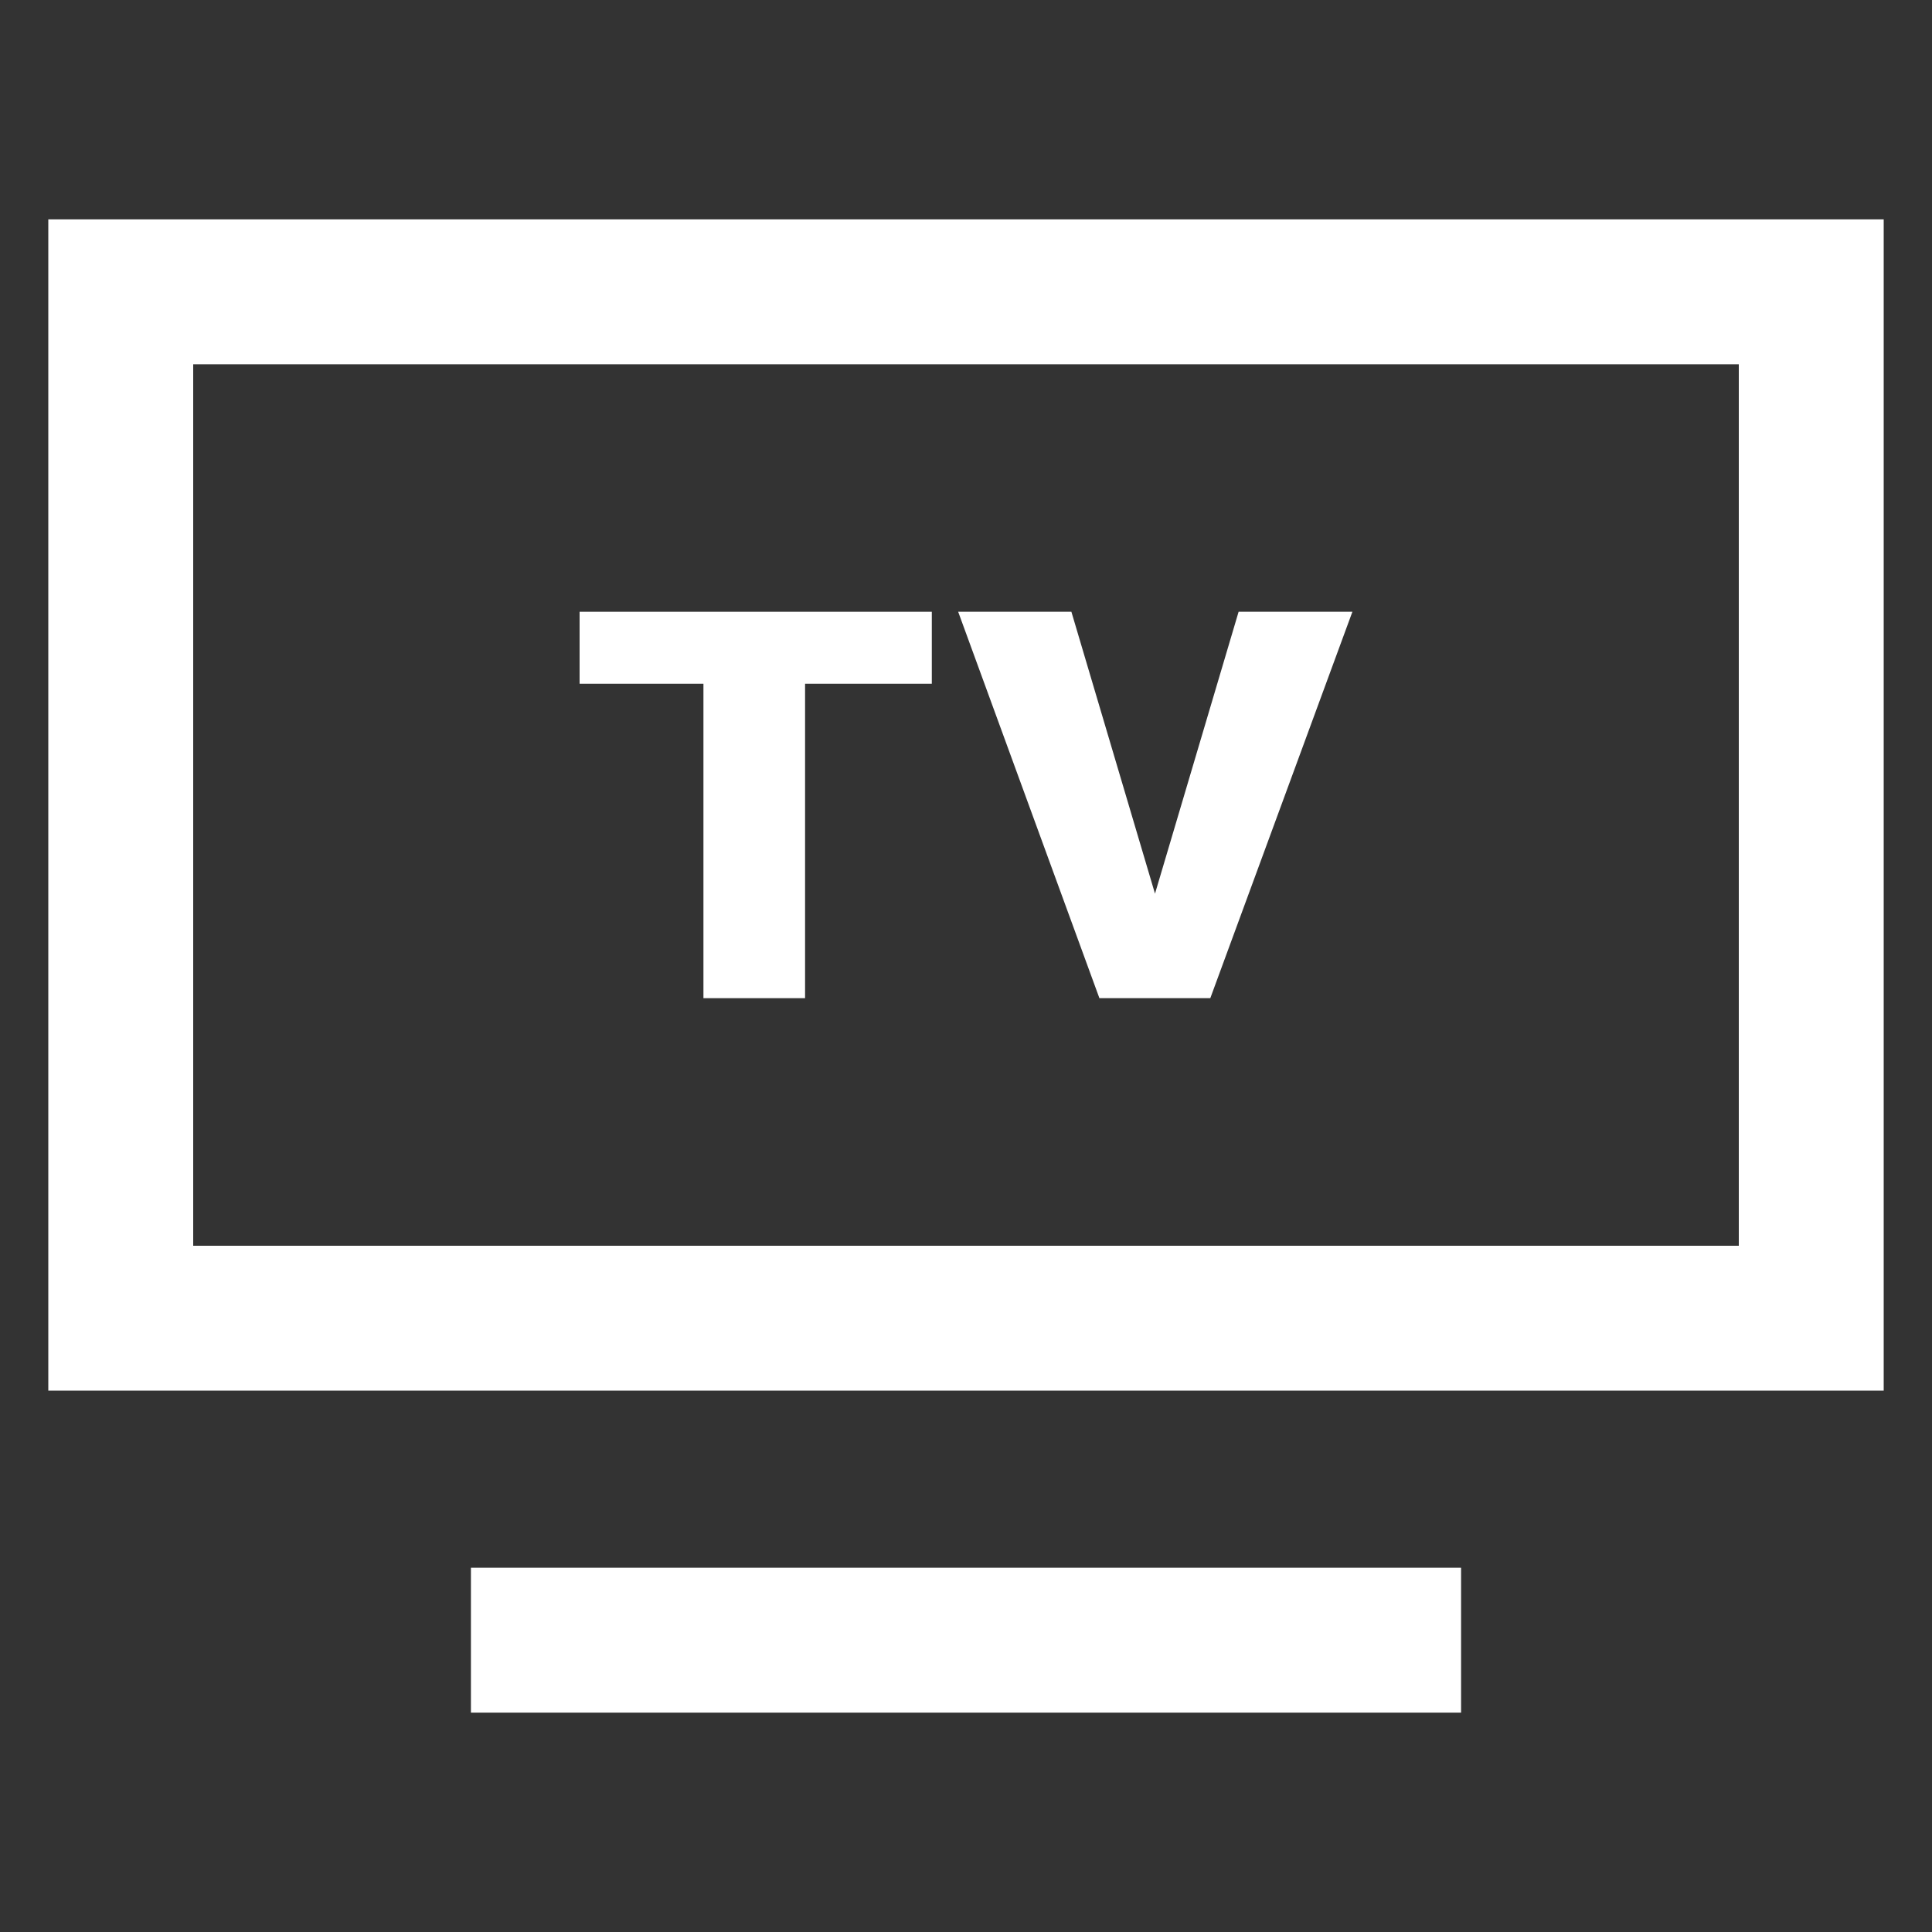
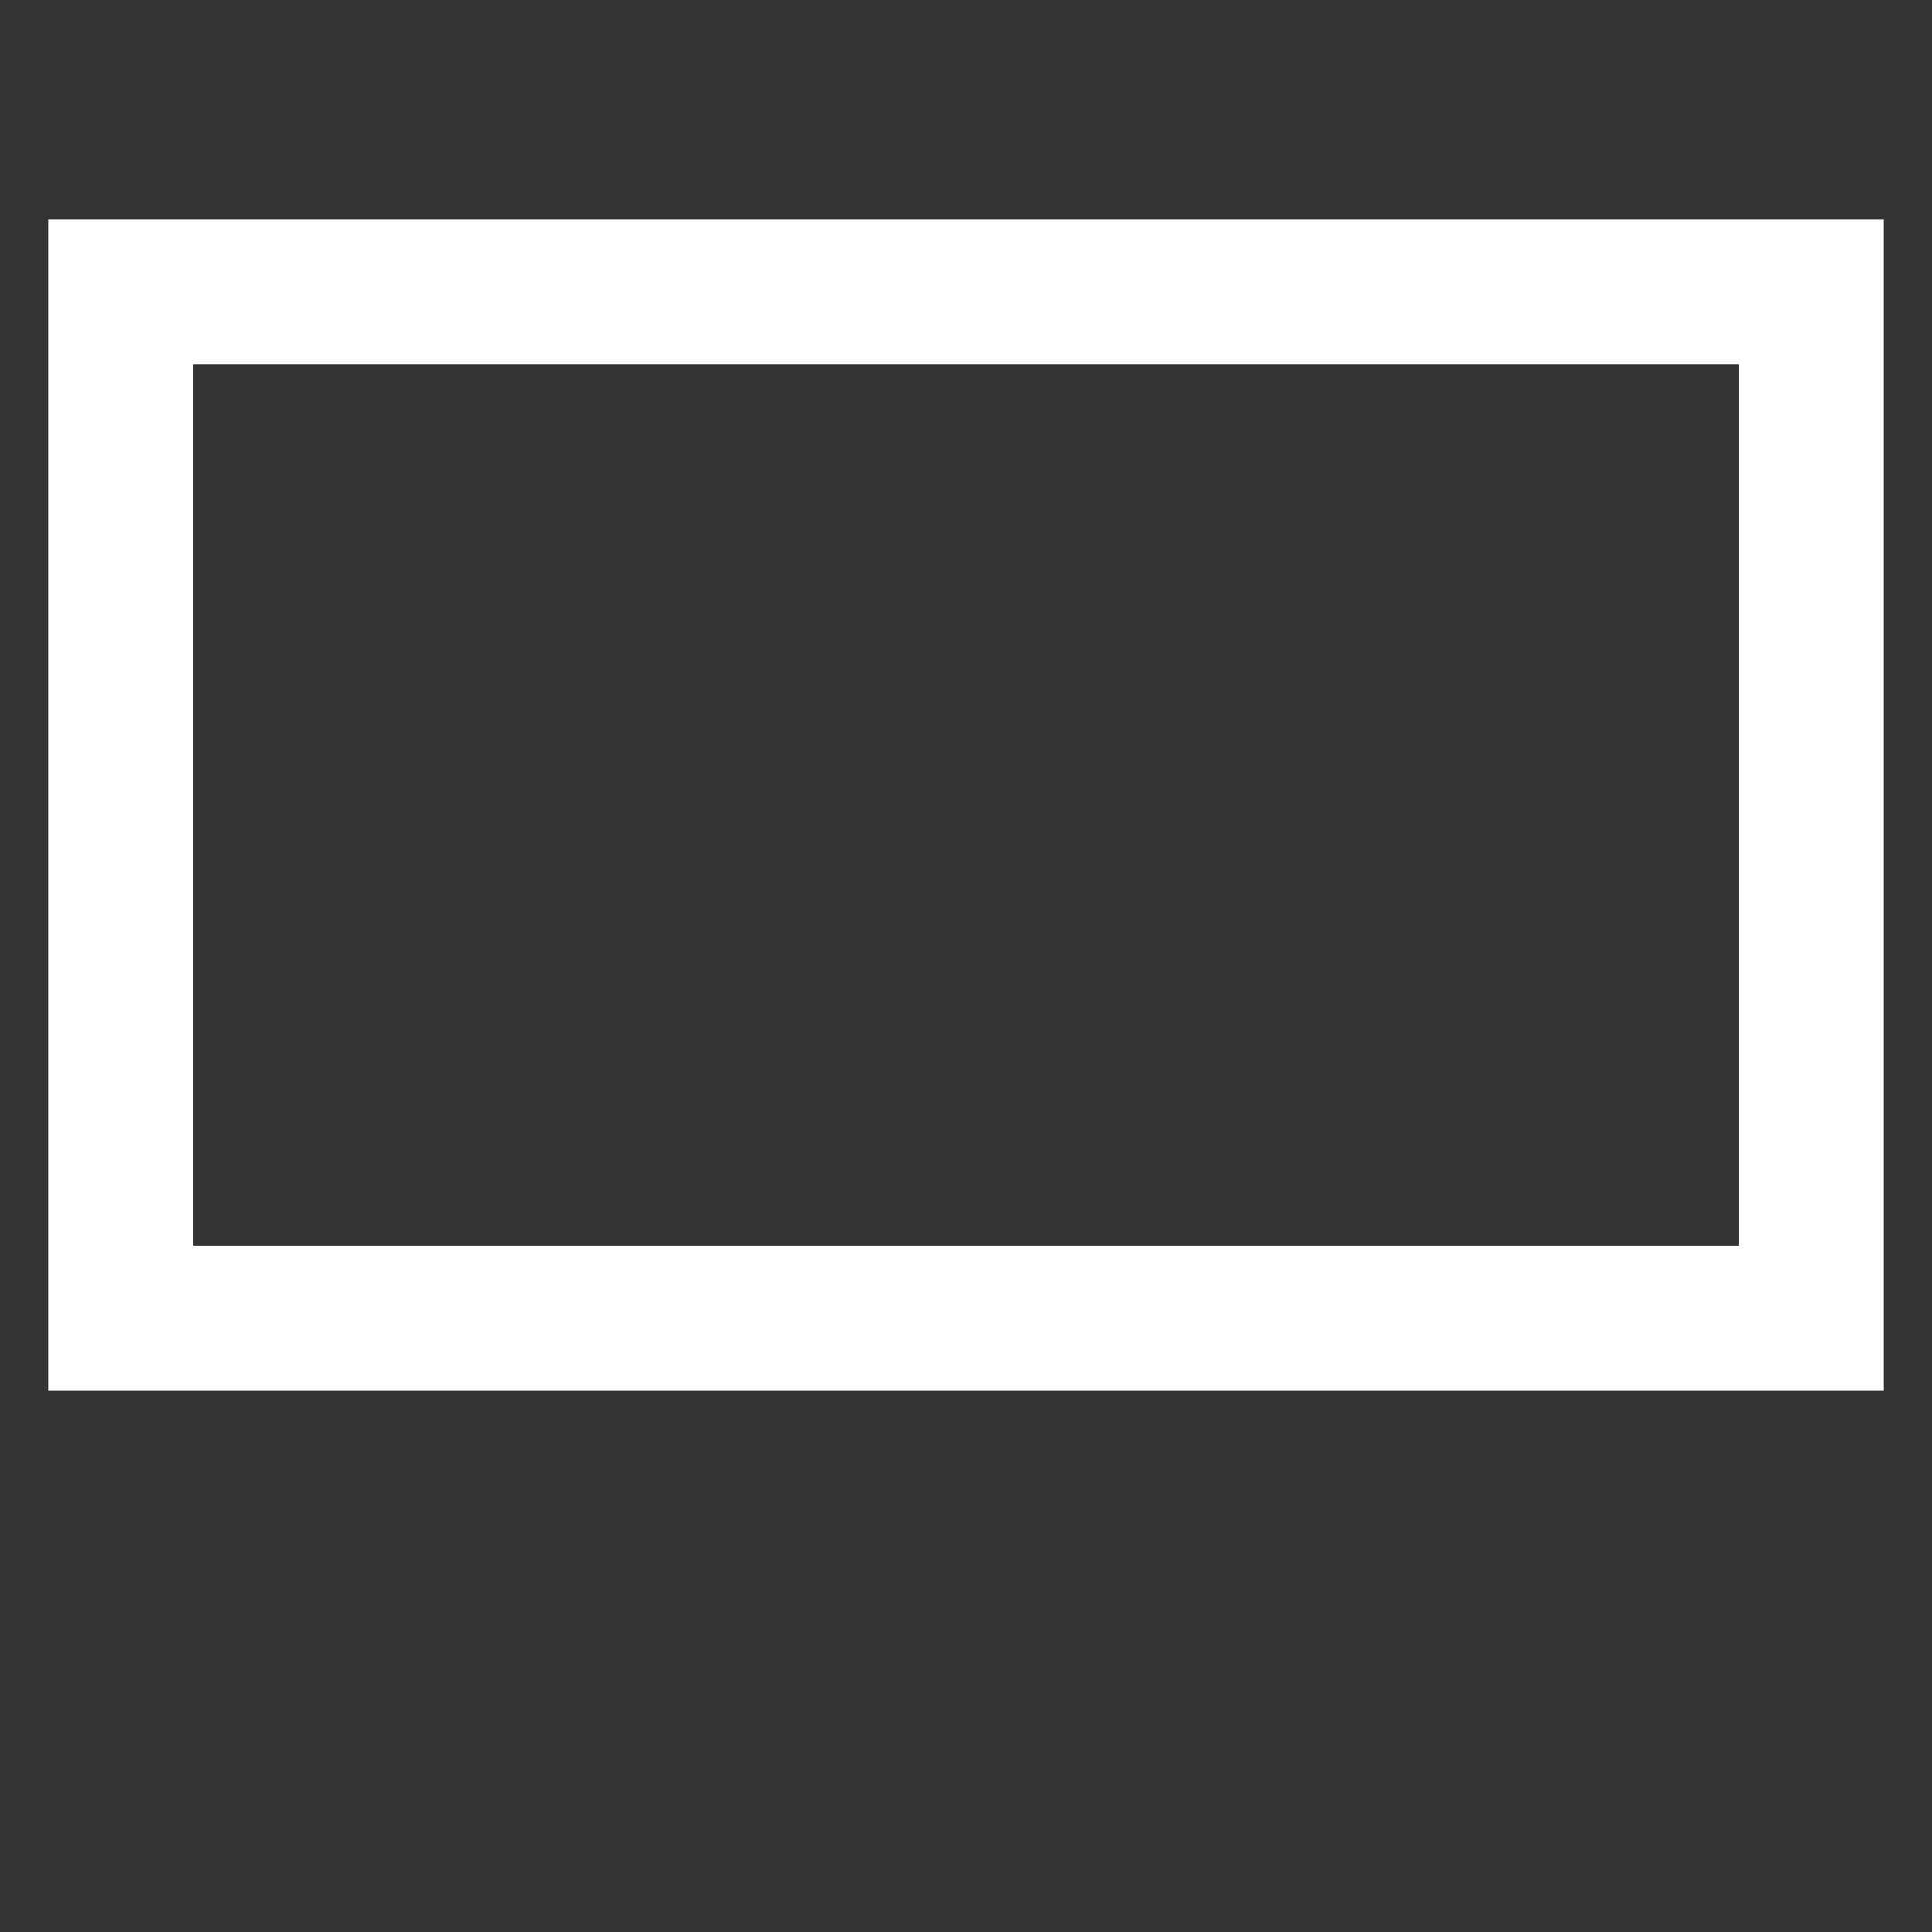
<svg xmlns="http://www.w3.org/2000/svg" width="20" height="20" viewBox="0 0 20 20" fill="none">
  <rect x="0" y="0" width="20" height="20" fill="#333333" stroke="none" />
  <rect x="1.25" y="3.021" width="17.5" height="10.625" stroke="white" stroke-width="1.5" />
-   <path d="M5.625 16.979H14.375" stroke="white" stroke-width="1.5" stroke-linecap="square" />
-   <path d="M8.334 6.333V10.333H7.282V6.333H8.334ZM9.646 6.333V7.078H6V6.333H9.646Z" fill="white" />
-   <path d="M11.915 9.391L12.822 6.333H14L12.529 10.333H11.768L11.915 9.391ZM11.091 6.333L11.998 9.391L12.151 10.333H11.381L9.919 6.333H11.091Z" fill="white" />
</svg>